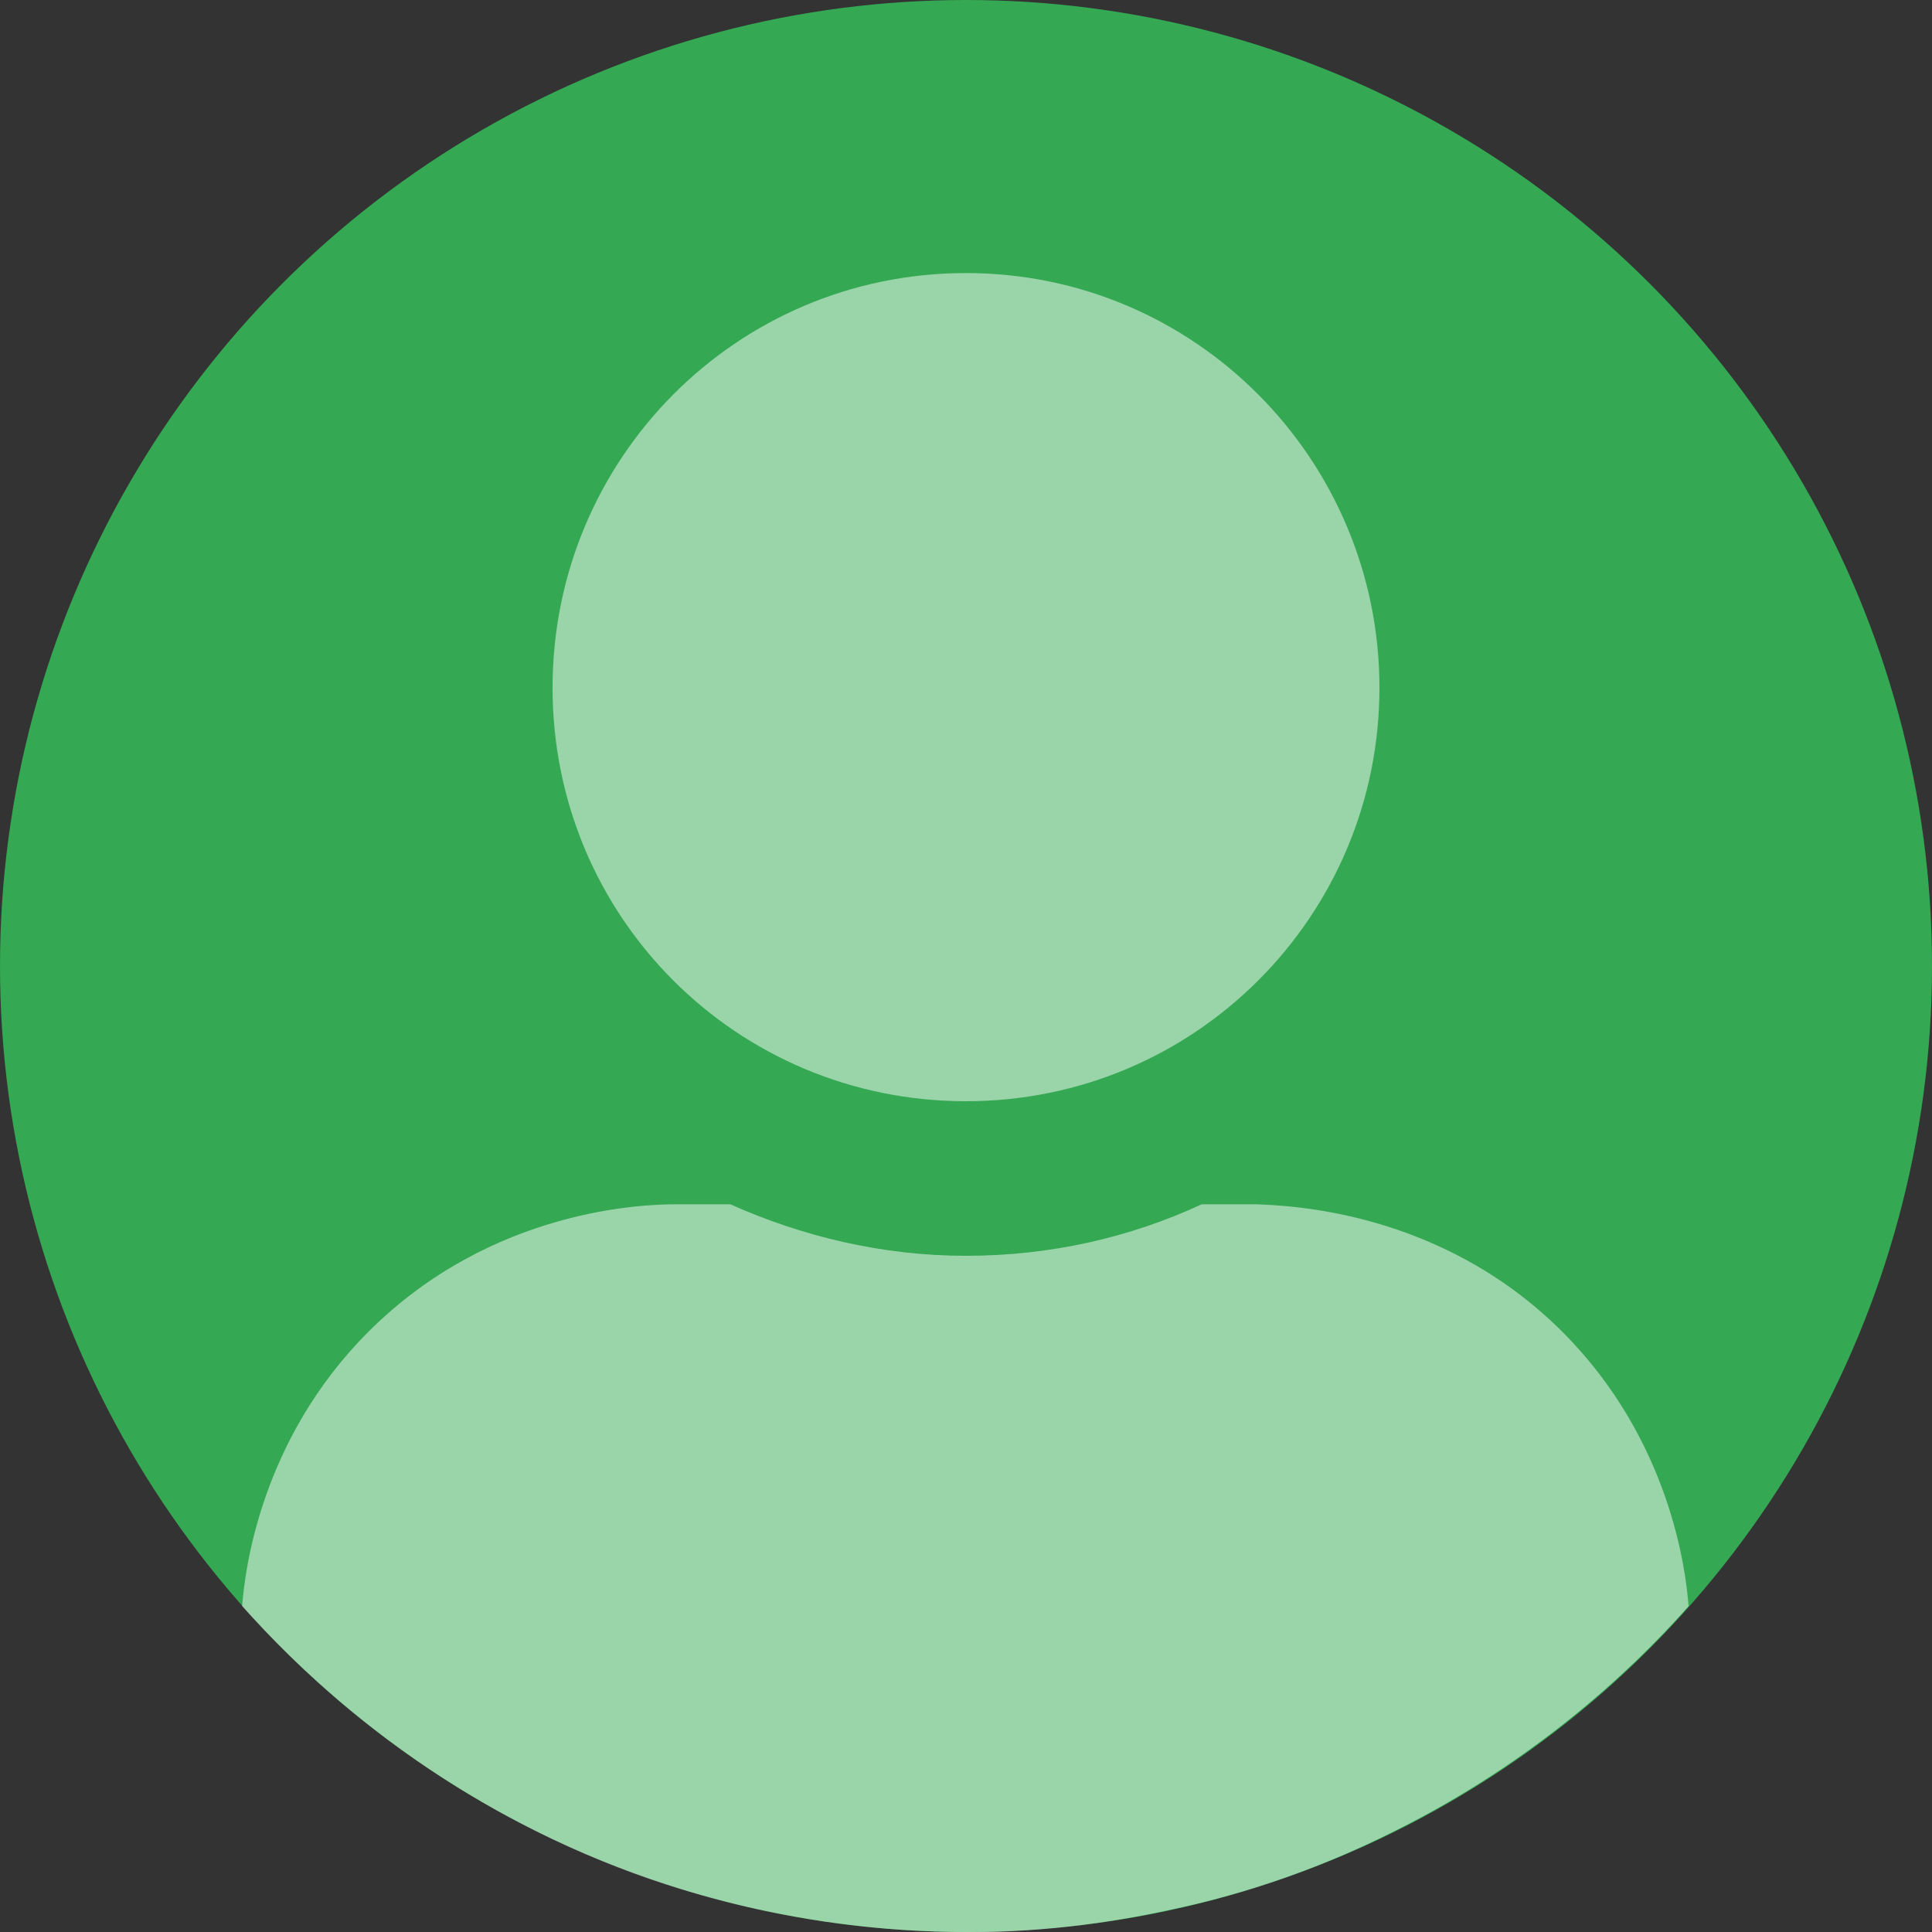
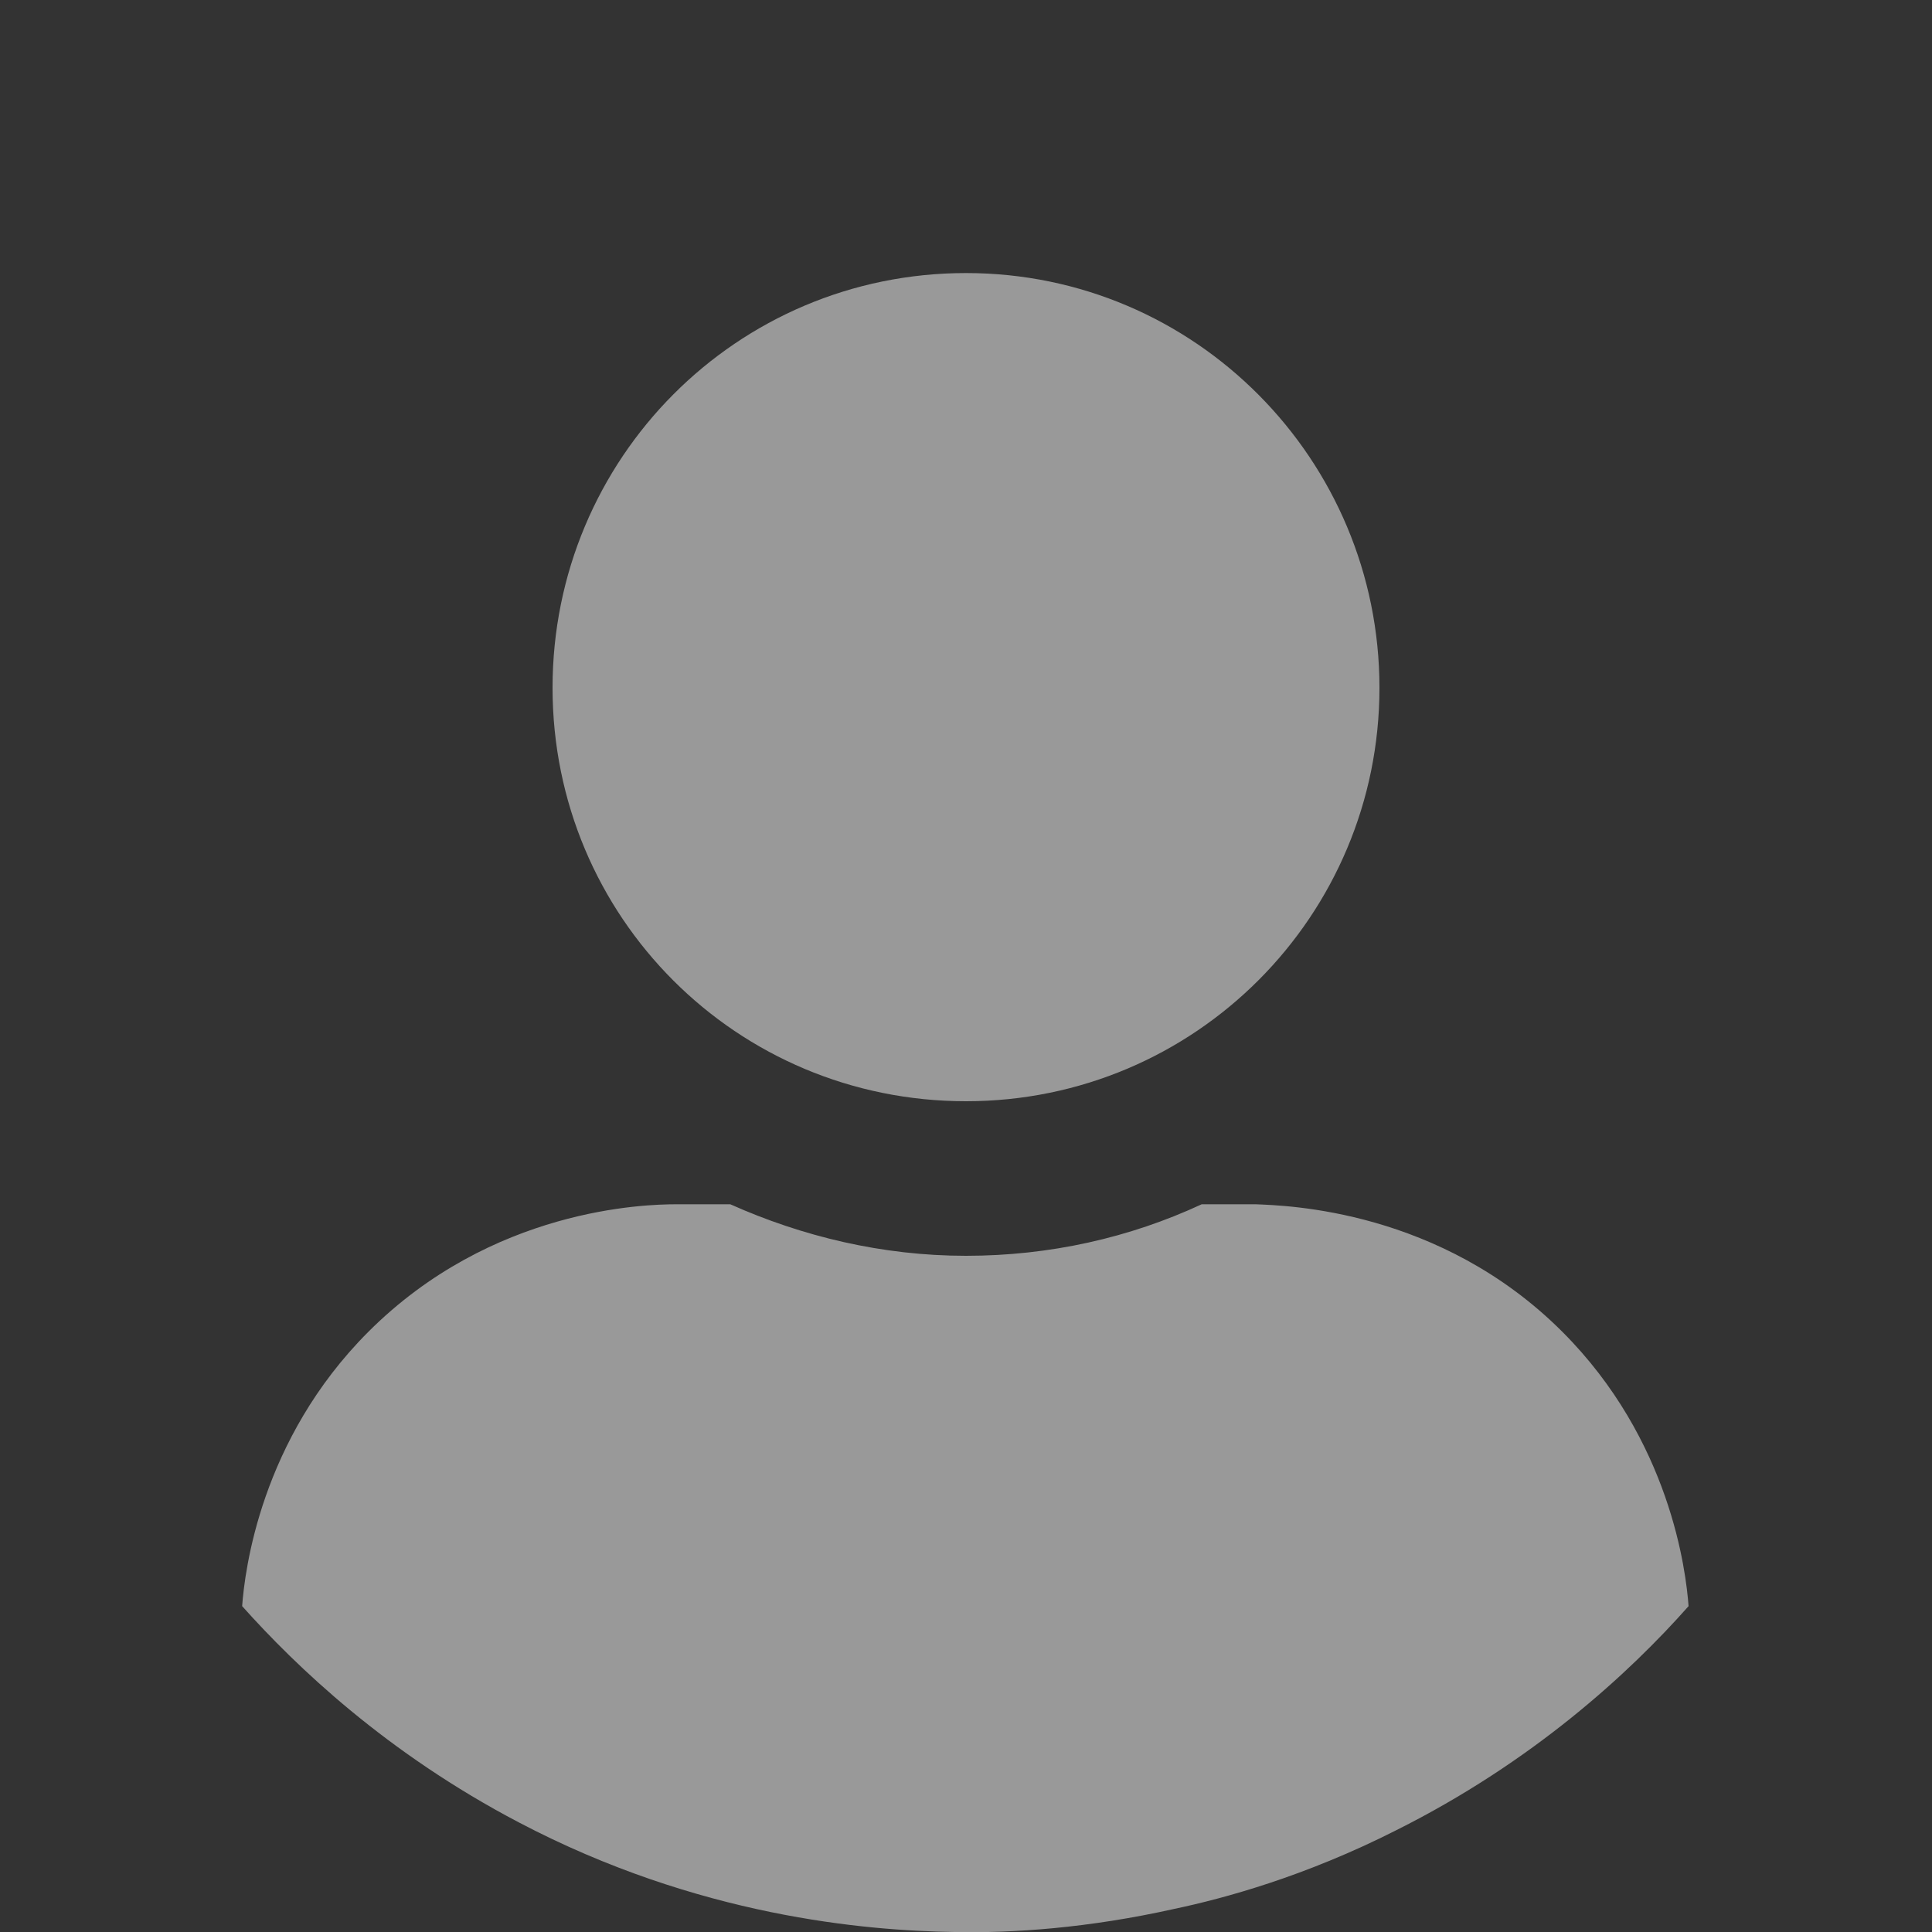
<svg xmlns="http://www.w3.org/2000/svg" version="1.1" id="Capa_1" x="0px" y="0px" viewBox="0 0 150 150" style="enable-background:new 0 0 150 150;" xml:space="preserve">
  <rect x="0" y="0" width="150" height="150" fill="#333333" stroke="none" />
  <style type="text/css">
	.st0{fill:#34A853;}
	.st1{opacity:0.5;fill:#FFFFFF;}
</style>
-   <circle class="st0" cx="75" cy="75" r="75" />
  <path class="st1" d="M75,85.5c17.8,0,32.1-14.4,32.1-32.1S92.8,21.2,75,21.2S42.9,35.6,42.9,53.4S57.2,85.5,75,85.5z M97.5,93.5  h-4.2c-5.6,2.6-11.8,4-18.3,4s-12.7-1.5-18.3-4h-4.2c-2.4,0-14.3,0.3-23.9,9.9c-8.4,8.4-9.6,18.6-9.8,21.3  c4.2,4.7,11.2,11.4,21.5,16.8c13.9,7.3,26.9,8.4,33.8,8.5c4.5,0.1,10.4-0.3,17.1-1.8c3.8-0.8,10.1-2.5,17.2-6.1  c10.6-5.3,18.1-12.2,22.7-17.4c-0.2-2.7-1.4-12.9-9.8-21.3C111.8,93.9,99.9,93.6,97.5,93.5z" />
</svg>